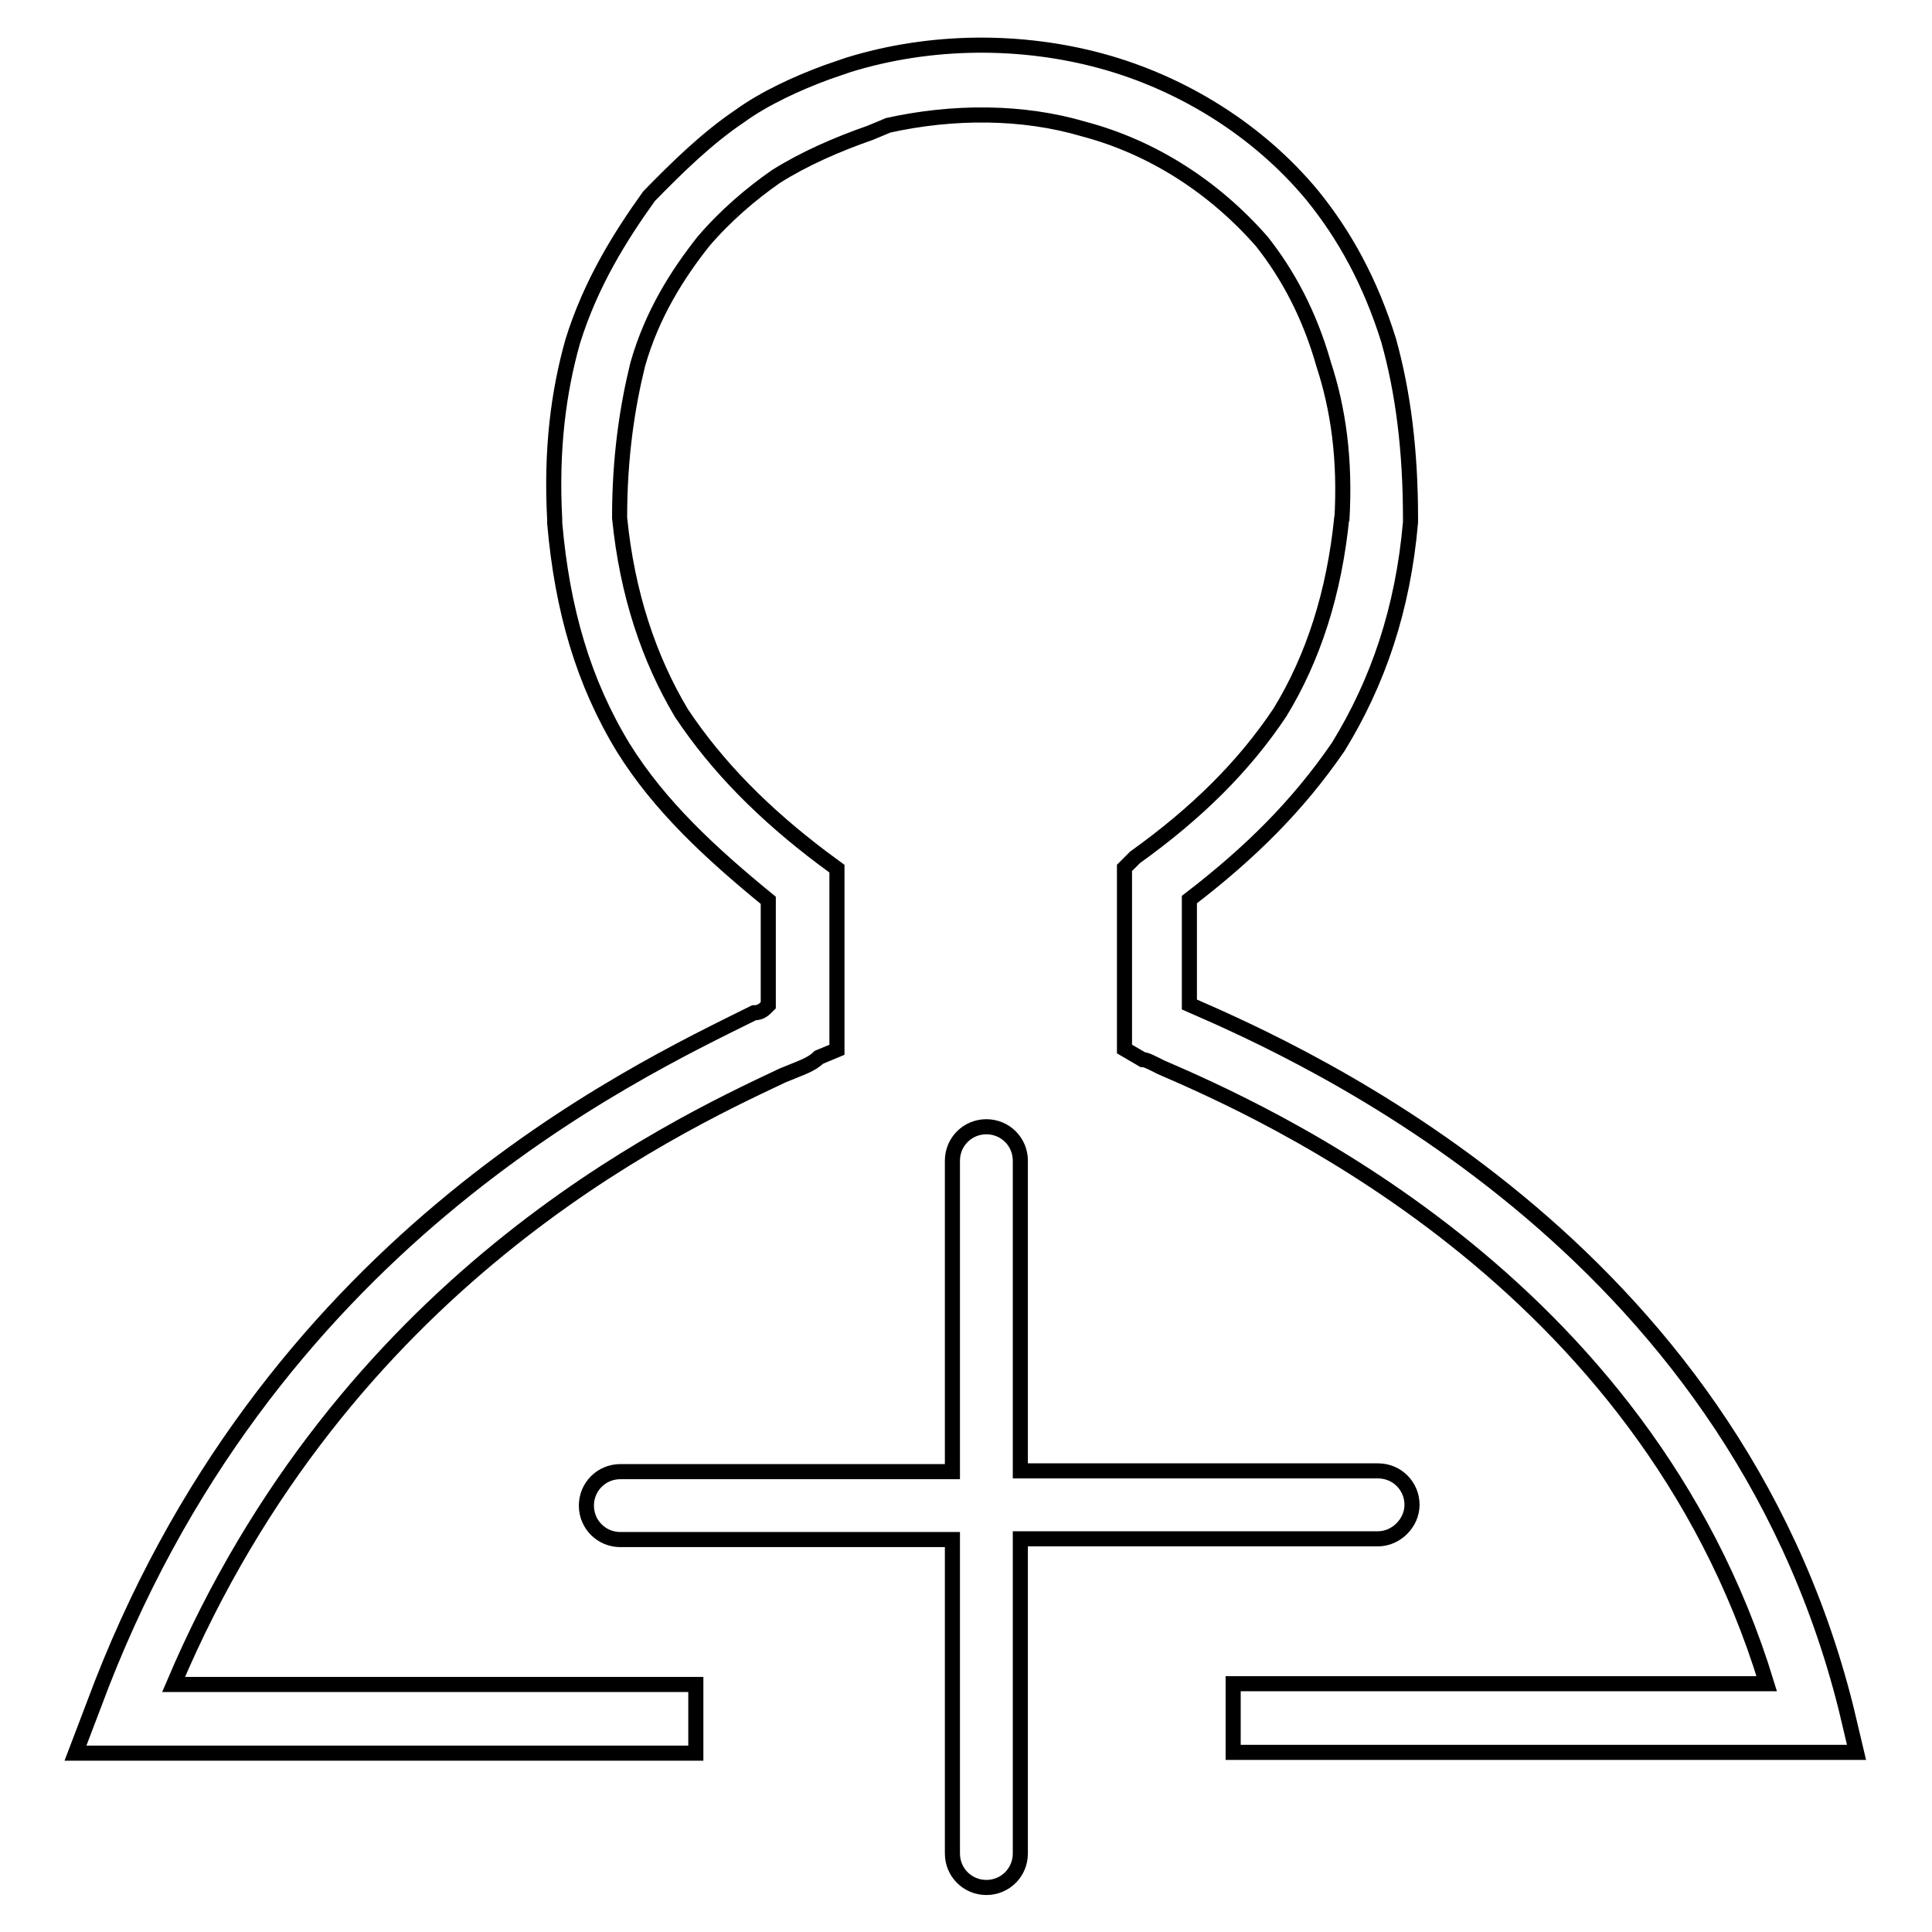
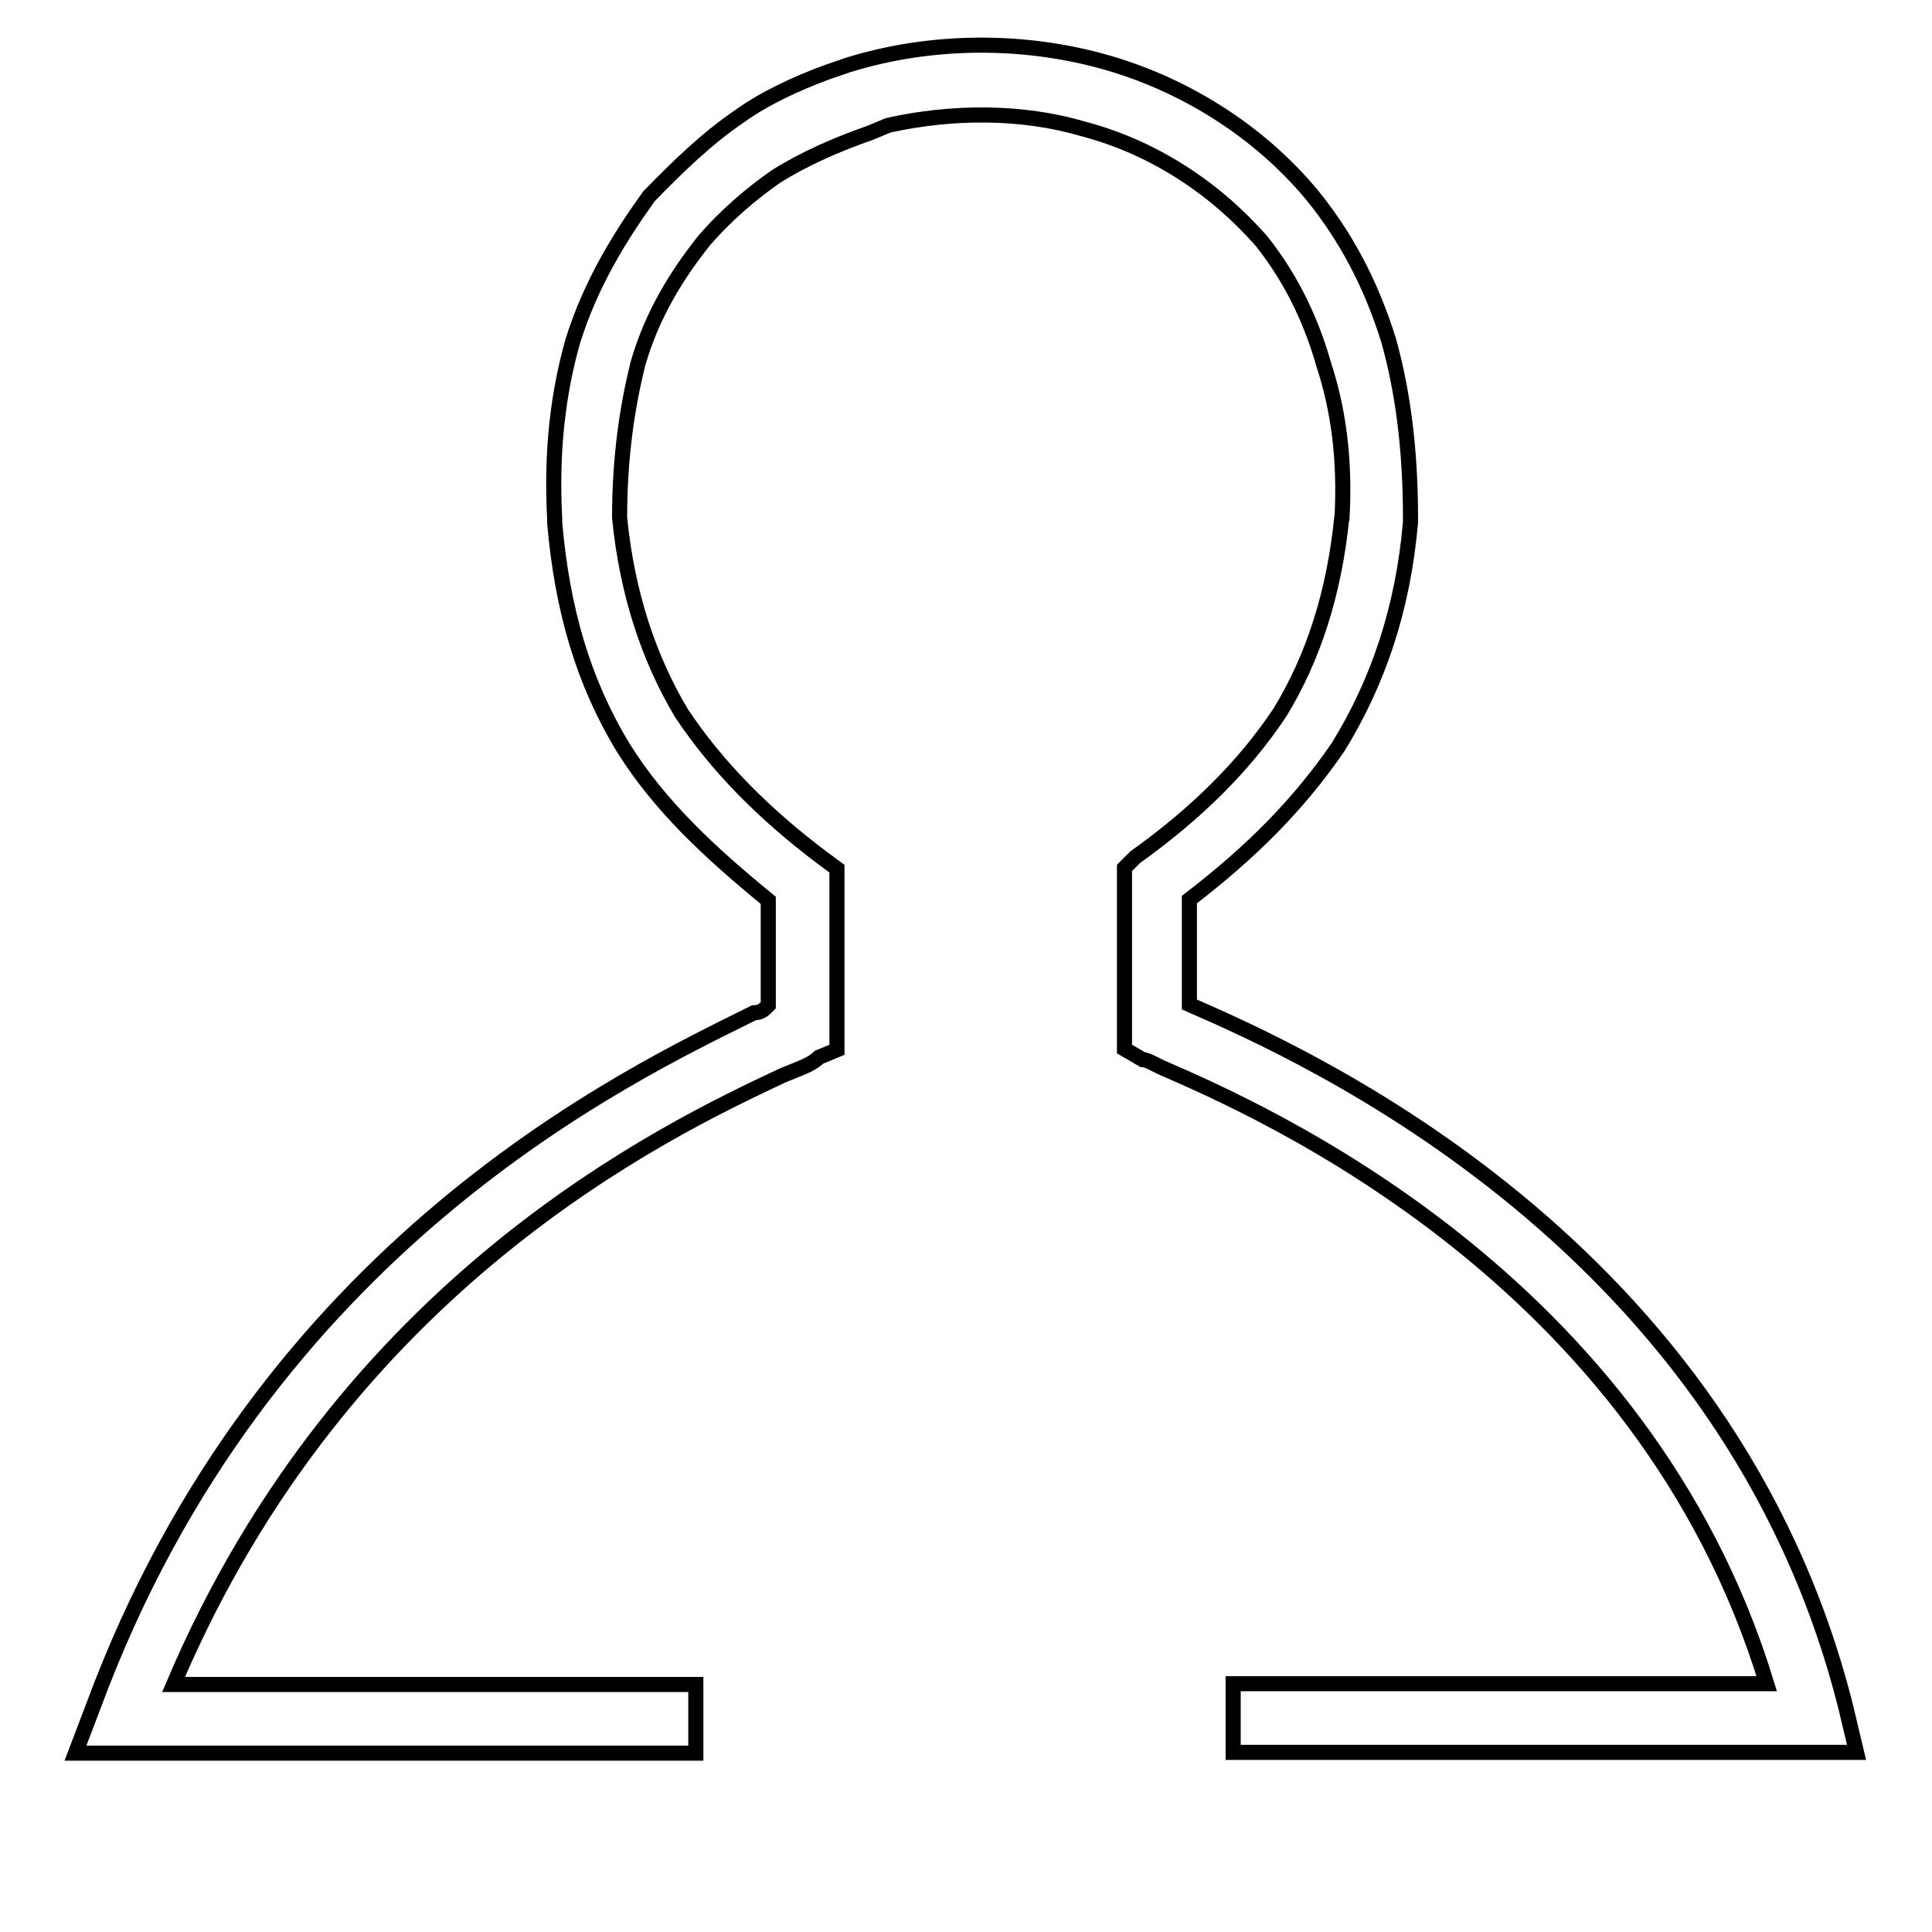
<svg xmlns="http://www.w3.org/2000/svg" version="1.1" x="0px" y="0px" viewBox="0 0 256 256" enable-background="new 0 0 256 256" xml:space="preserve">
  <g>
    <g>
      <path stroke-width="2" fill-opacity="0" stroke="#000000" d="M244.6,226.3c-15.4-61.5-71.6-86.5-87-93.2v-13.9c8.2-6.3,14.4-12.5,19.7-20.2c5.3-8.6,8.6-18.3,9.6-29.8v-0.5c0-9.1-1-16.8-2.9-23.6c-2.4-7.7-5.8-13.9-10.1-19.2C166.7,17.2,156.6,11,146,8.1c-10.6-2.9-22.6-2.9-33.6,0.5l-2.9,1c-3.8,1.4-8.2,3.4-11.5,5.8c-4.3,2.9-8.2,6.7-12,10.6c-3.8,5.3-7.7,11.5-10.1,19.2c-1.9,6.7-2.9,14.4-2.4,23.6v0.5c1,11.5,3.8,21.1,9.1,29.8c4.8,7.7,11.5,13.9,19.2,20.2v13.9c-0.5,0.5-0.9,1-1.9,1c-16.3,8.1-64.9,30.7-87.5,91.8l-2.4,6.3h82.2v-9.1H23c22.6-53.3,65.4-73.5,80.7-80.7c2.4-1,3.8-1.4,4.8-2.4l2.4-1v-24l-1.9-1.4c-7.7-5.8-13.9-12-18.7-19.2c-4.3-7.2-7.2-15.8-8.2-25.9c0-8,1-14.6,2.4-20.3c1.9-6.7,5.3-12,8.7-16.3c2.9-3.4,6.3-6.3,9.6-8.6c3.8-2.4,8.2-4.3,12.5-5.8l2.4-1c8.6-1.9,17.8-1.9,25.9,0.5c9.1,2.4,17.3,7.7,23.6,14.9c3.4,4.3,6.3,9.6,8.2,16.3c1.9,5.8,2.9,12.5,2.4,20.7v-0.5c-1,10.1-3.8,18.7-8.2,25.9c-4.8,7.2-11.1,13.4-19.2,19.2l-1.4,1.4v24l2.4,1.4c0.5,0,1.4,0.5,2.4,1c13.4,5.8,63.9,27.9,80.3,81.7h-70.7v9.1H246L244.6,226.3z" />
-       <path stroke-width="2" fill-opacity="0" stroke="#000000" d="M187.1,199.4c0-2.5-2-4.5-4.5-4.5h-47.4v-41.1c0-2.5-2-4.5-4.5-4.5c-2.5,0-4.5,2-4.5,4.5v41.2h-44c-2.5,0-4.5,2-4.5,4.5c0,2.5,2,4.5,4.5,4.5h44v41.6c0,2.5,2,4.5,4.5,4.5c2.5,0,4.5-2,4.5-4.5v-41.7h47.4C185,203.9,187.1,201.8,187.1,199.4z" />
    </g>
  </g>
</svg>